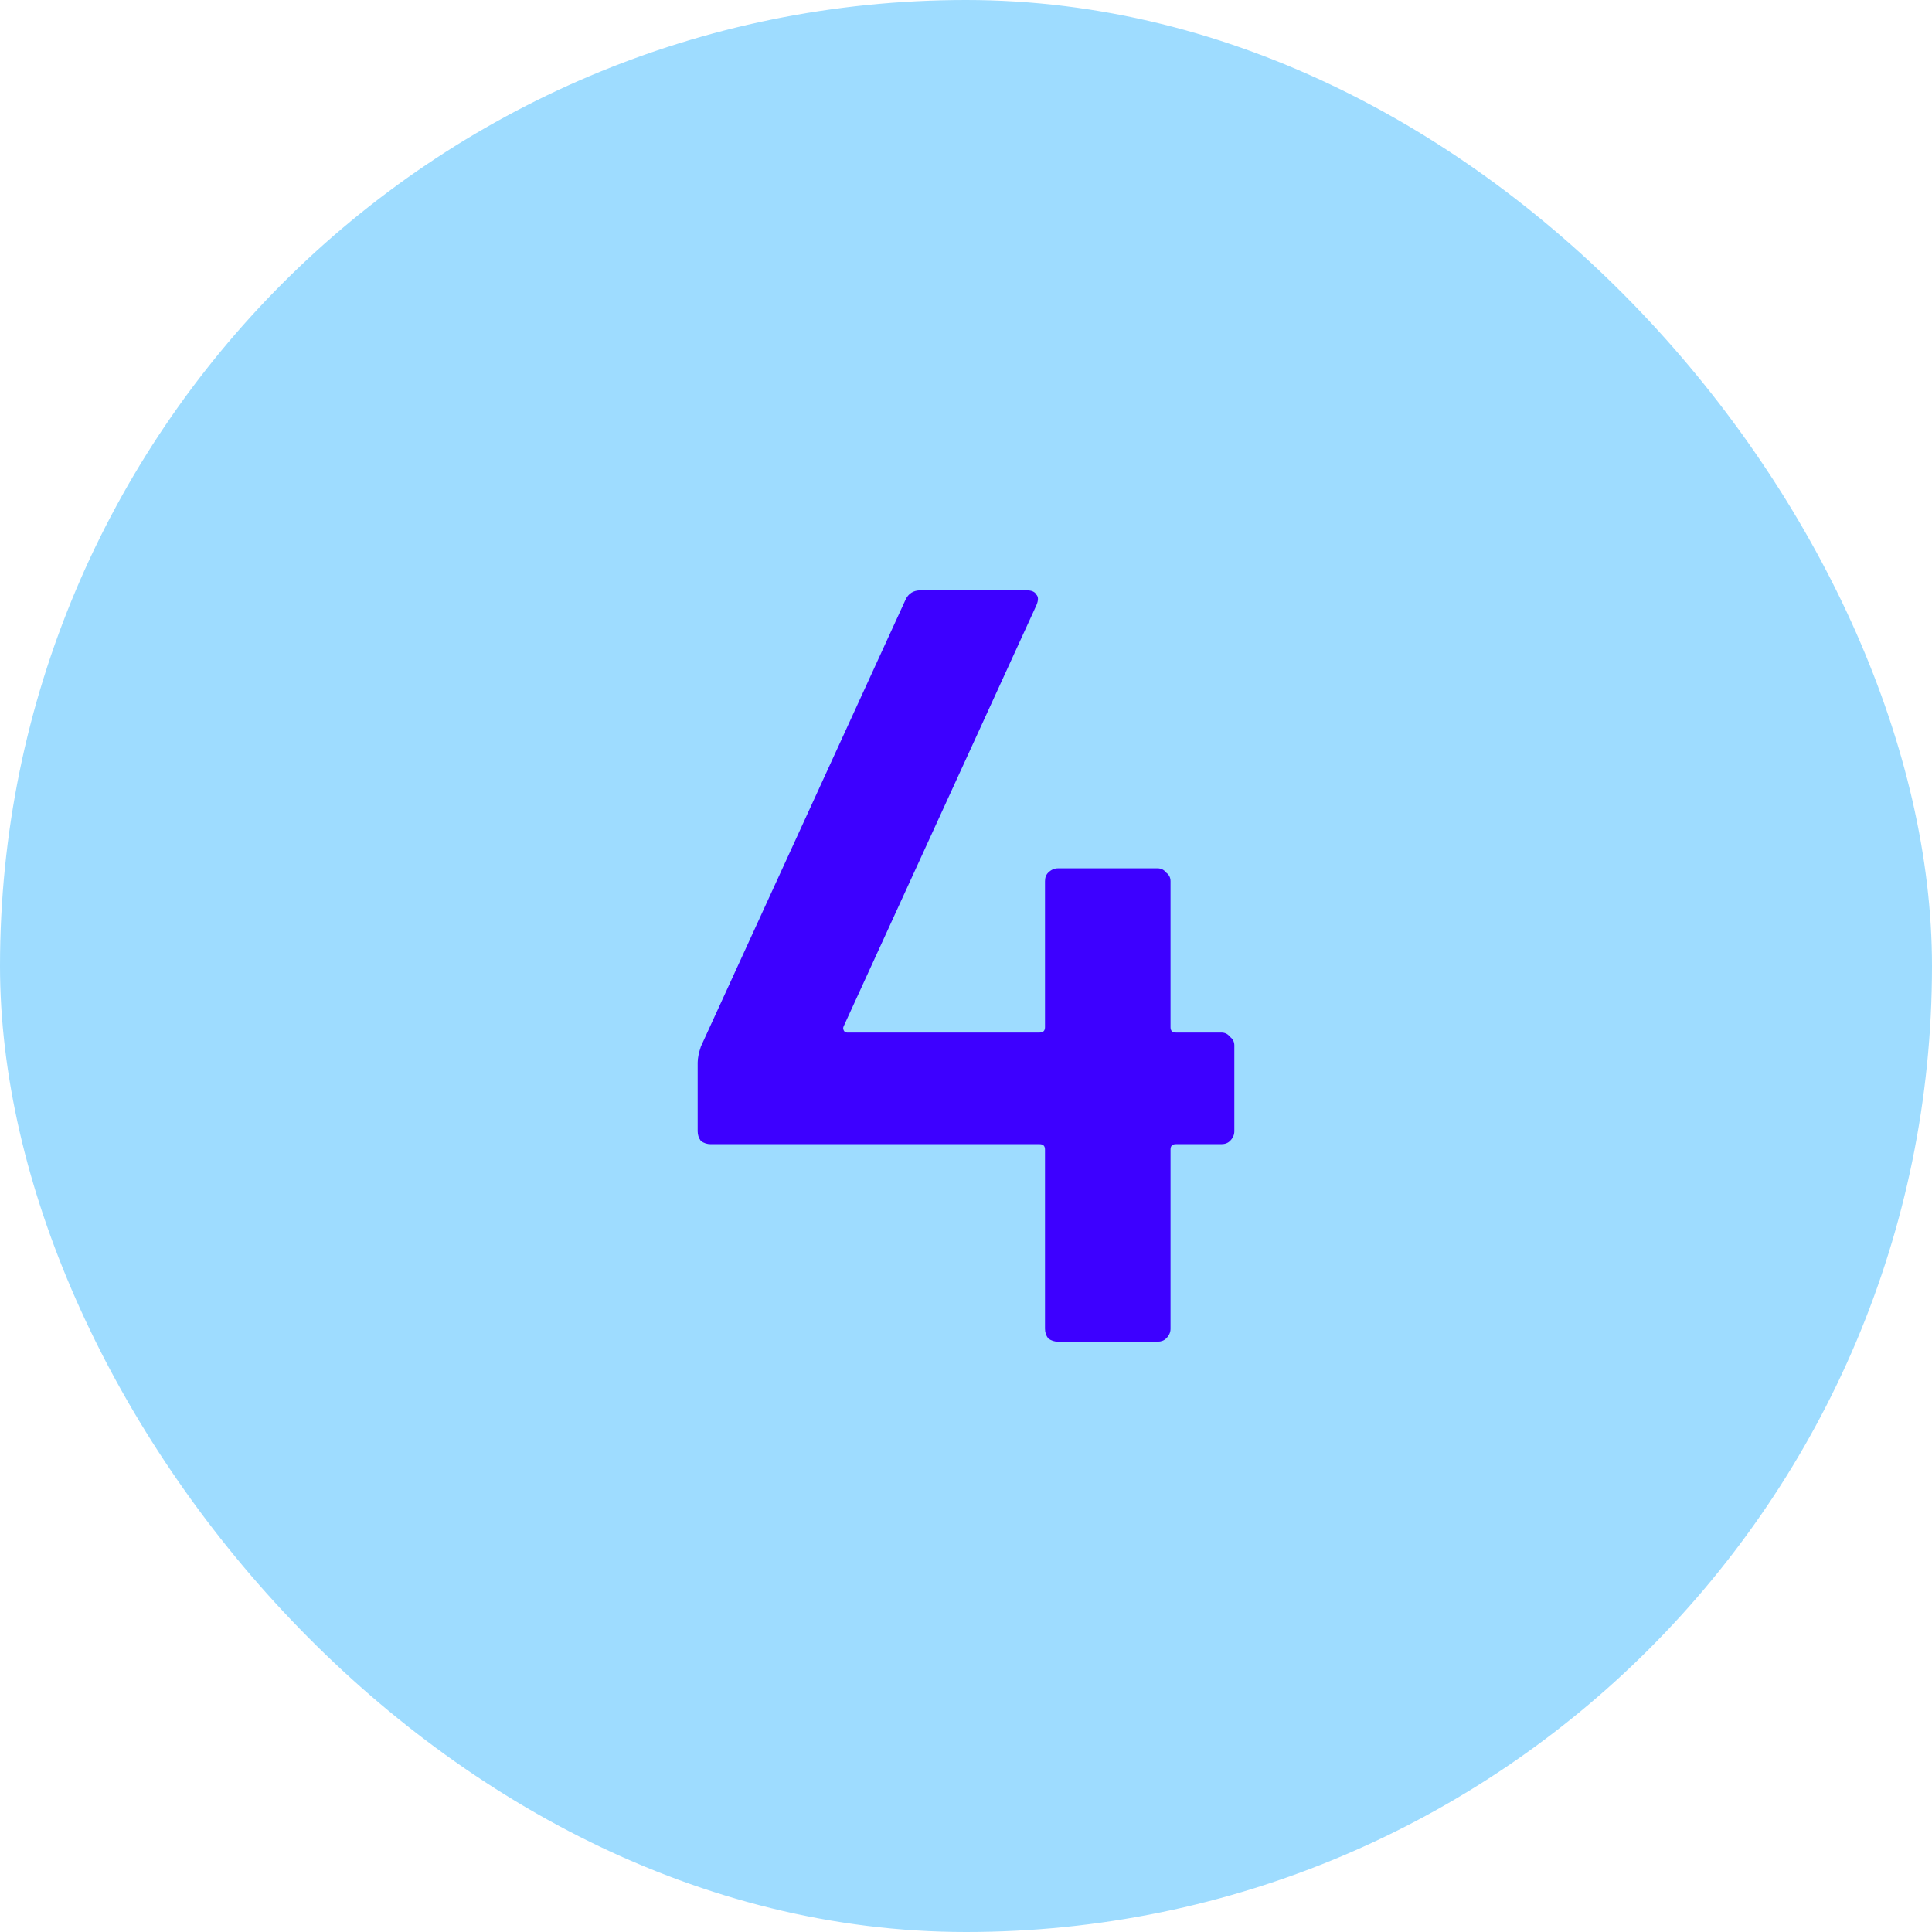
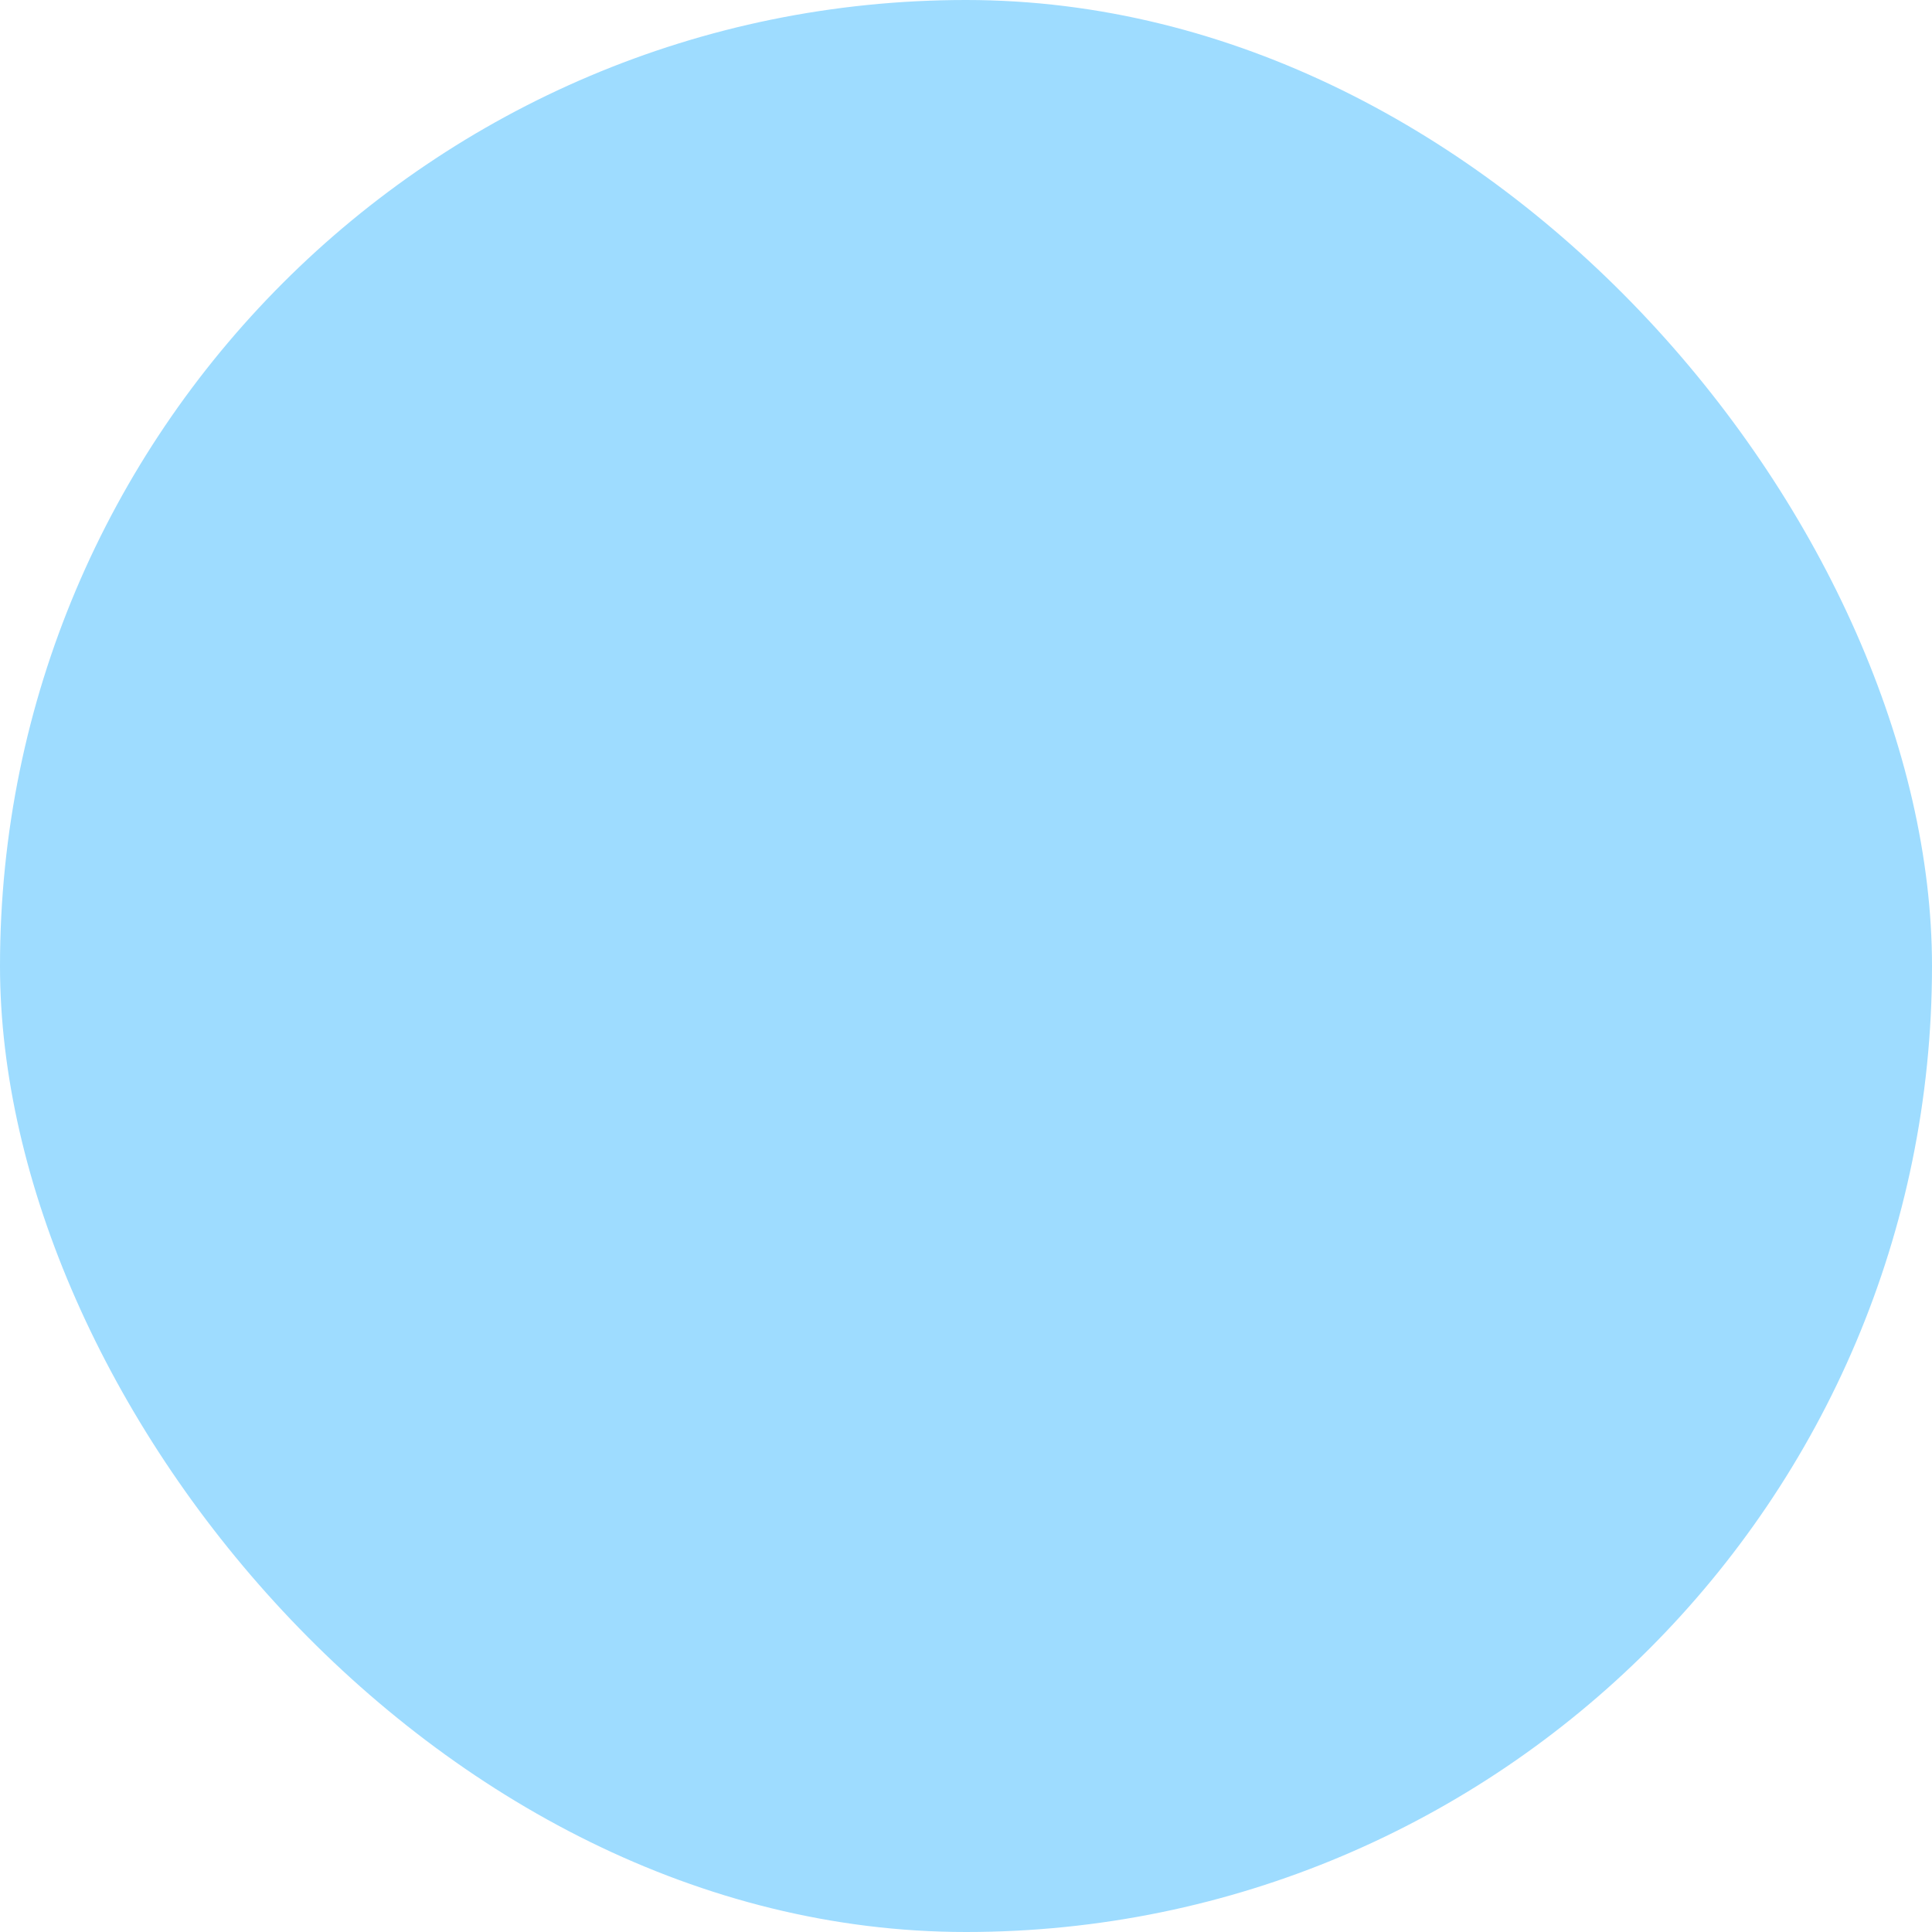
<svg xmlns="http://www.w3.org/2000/svg" width="36" height="36" viewBox="0 0 36 36" fill="none">
  <rect width="36" height="36" rx="18" fill="#9EDCFF" />
-   <path d="M22.758 19.24C22.825 19.24 22.879 19.267 22.919 19.32C22.973 19.36 23 19.413 23 19.48V21.08C23 21.147 22.973 21.207 22.919 21.26C22.879 21.3 22.825 21.32 22.758 21.32H21.911C21.844 21.32 21.811 21.353 21.811 21.42V24.76C21.811 24.827 21.784 24.887 21.73 24.94C21.689 24.98 21.636 25 21.569 25H19.714C19.646 25 19.586 24.98 19.532 24.94C19.492 24.887 19.472 24.827 19.472 24.76V21.42C19.472 21.353 19.438 21.32 19.371 21.32H13.242C13.175 21.32 13.114 21.3 13.06 21.26C13.02 21.207 13 21.147 13 21.08V19.8C13 19.72 13.02 19.62 13.06 19.5L16.871 11.18C16.925 11.06 17.019 11 17.153 11H19.129C19.223 11 19.284 11.027 19.311 11.08C19.351 11.12 19.351 11.187 19.311 11.28L15.722 19.12C15.708 19.147 15.708 19.173 15.722 19.2C15.735 19.227 15.755 19.24 15.782 19.24H19.371C19.438 19.24 19.472 19.207 19.472 19.14V16.42C19.472 16.353 19.492 16.3 19.532 16.26C19.586 16.207 19.646 16.18 19.714 16.18H21.569C21.636 16.18 21.689 16.207 21.73 16.26C21.784 16.3 21.811 16.353 21.811 16.42V19.14C21.811 19.207 21.844 19.24 21.911 19.24H22.758Z" fill="#3D00FF" />
</svg>